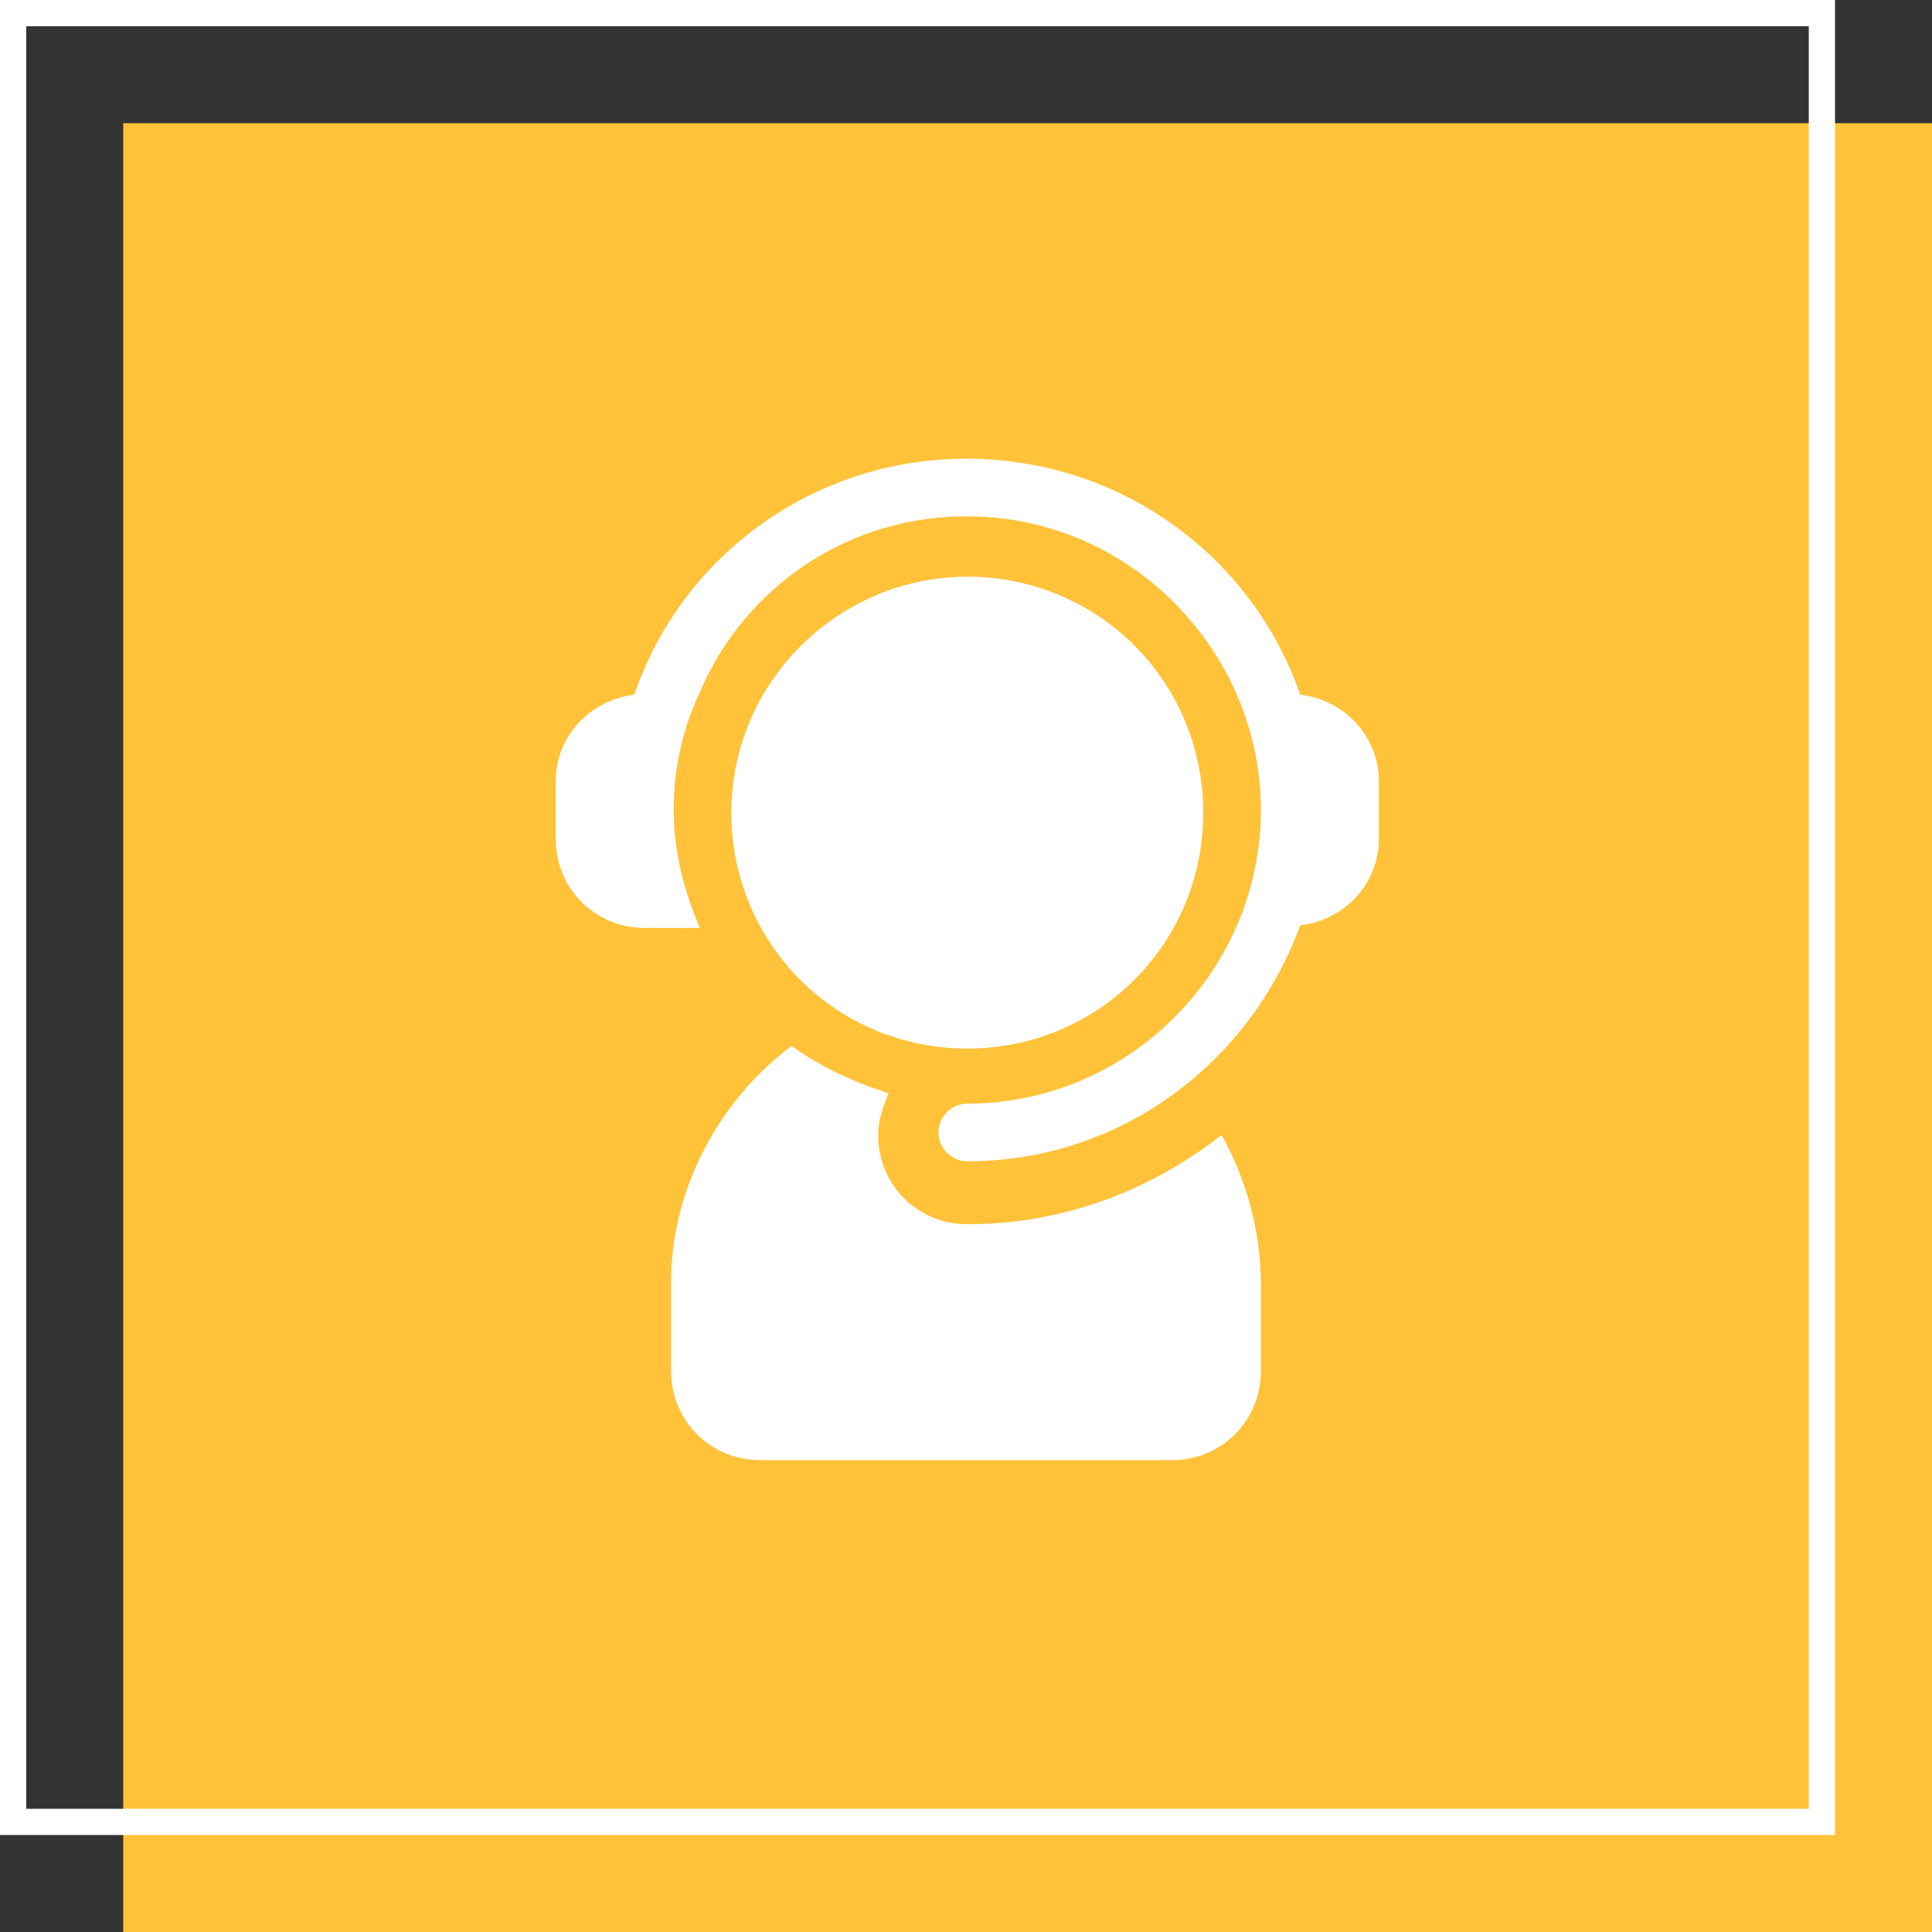
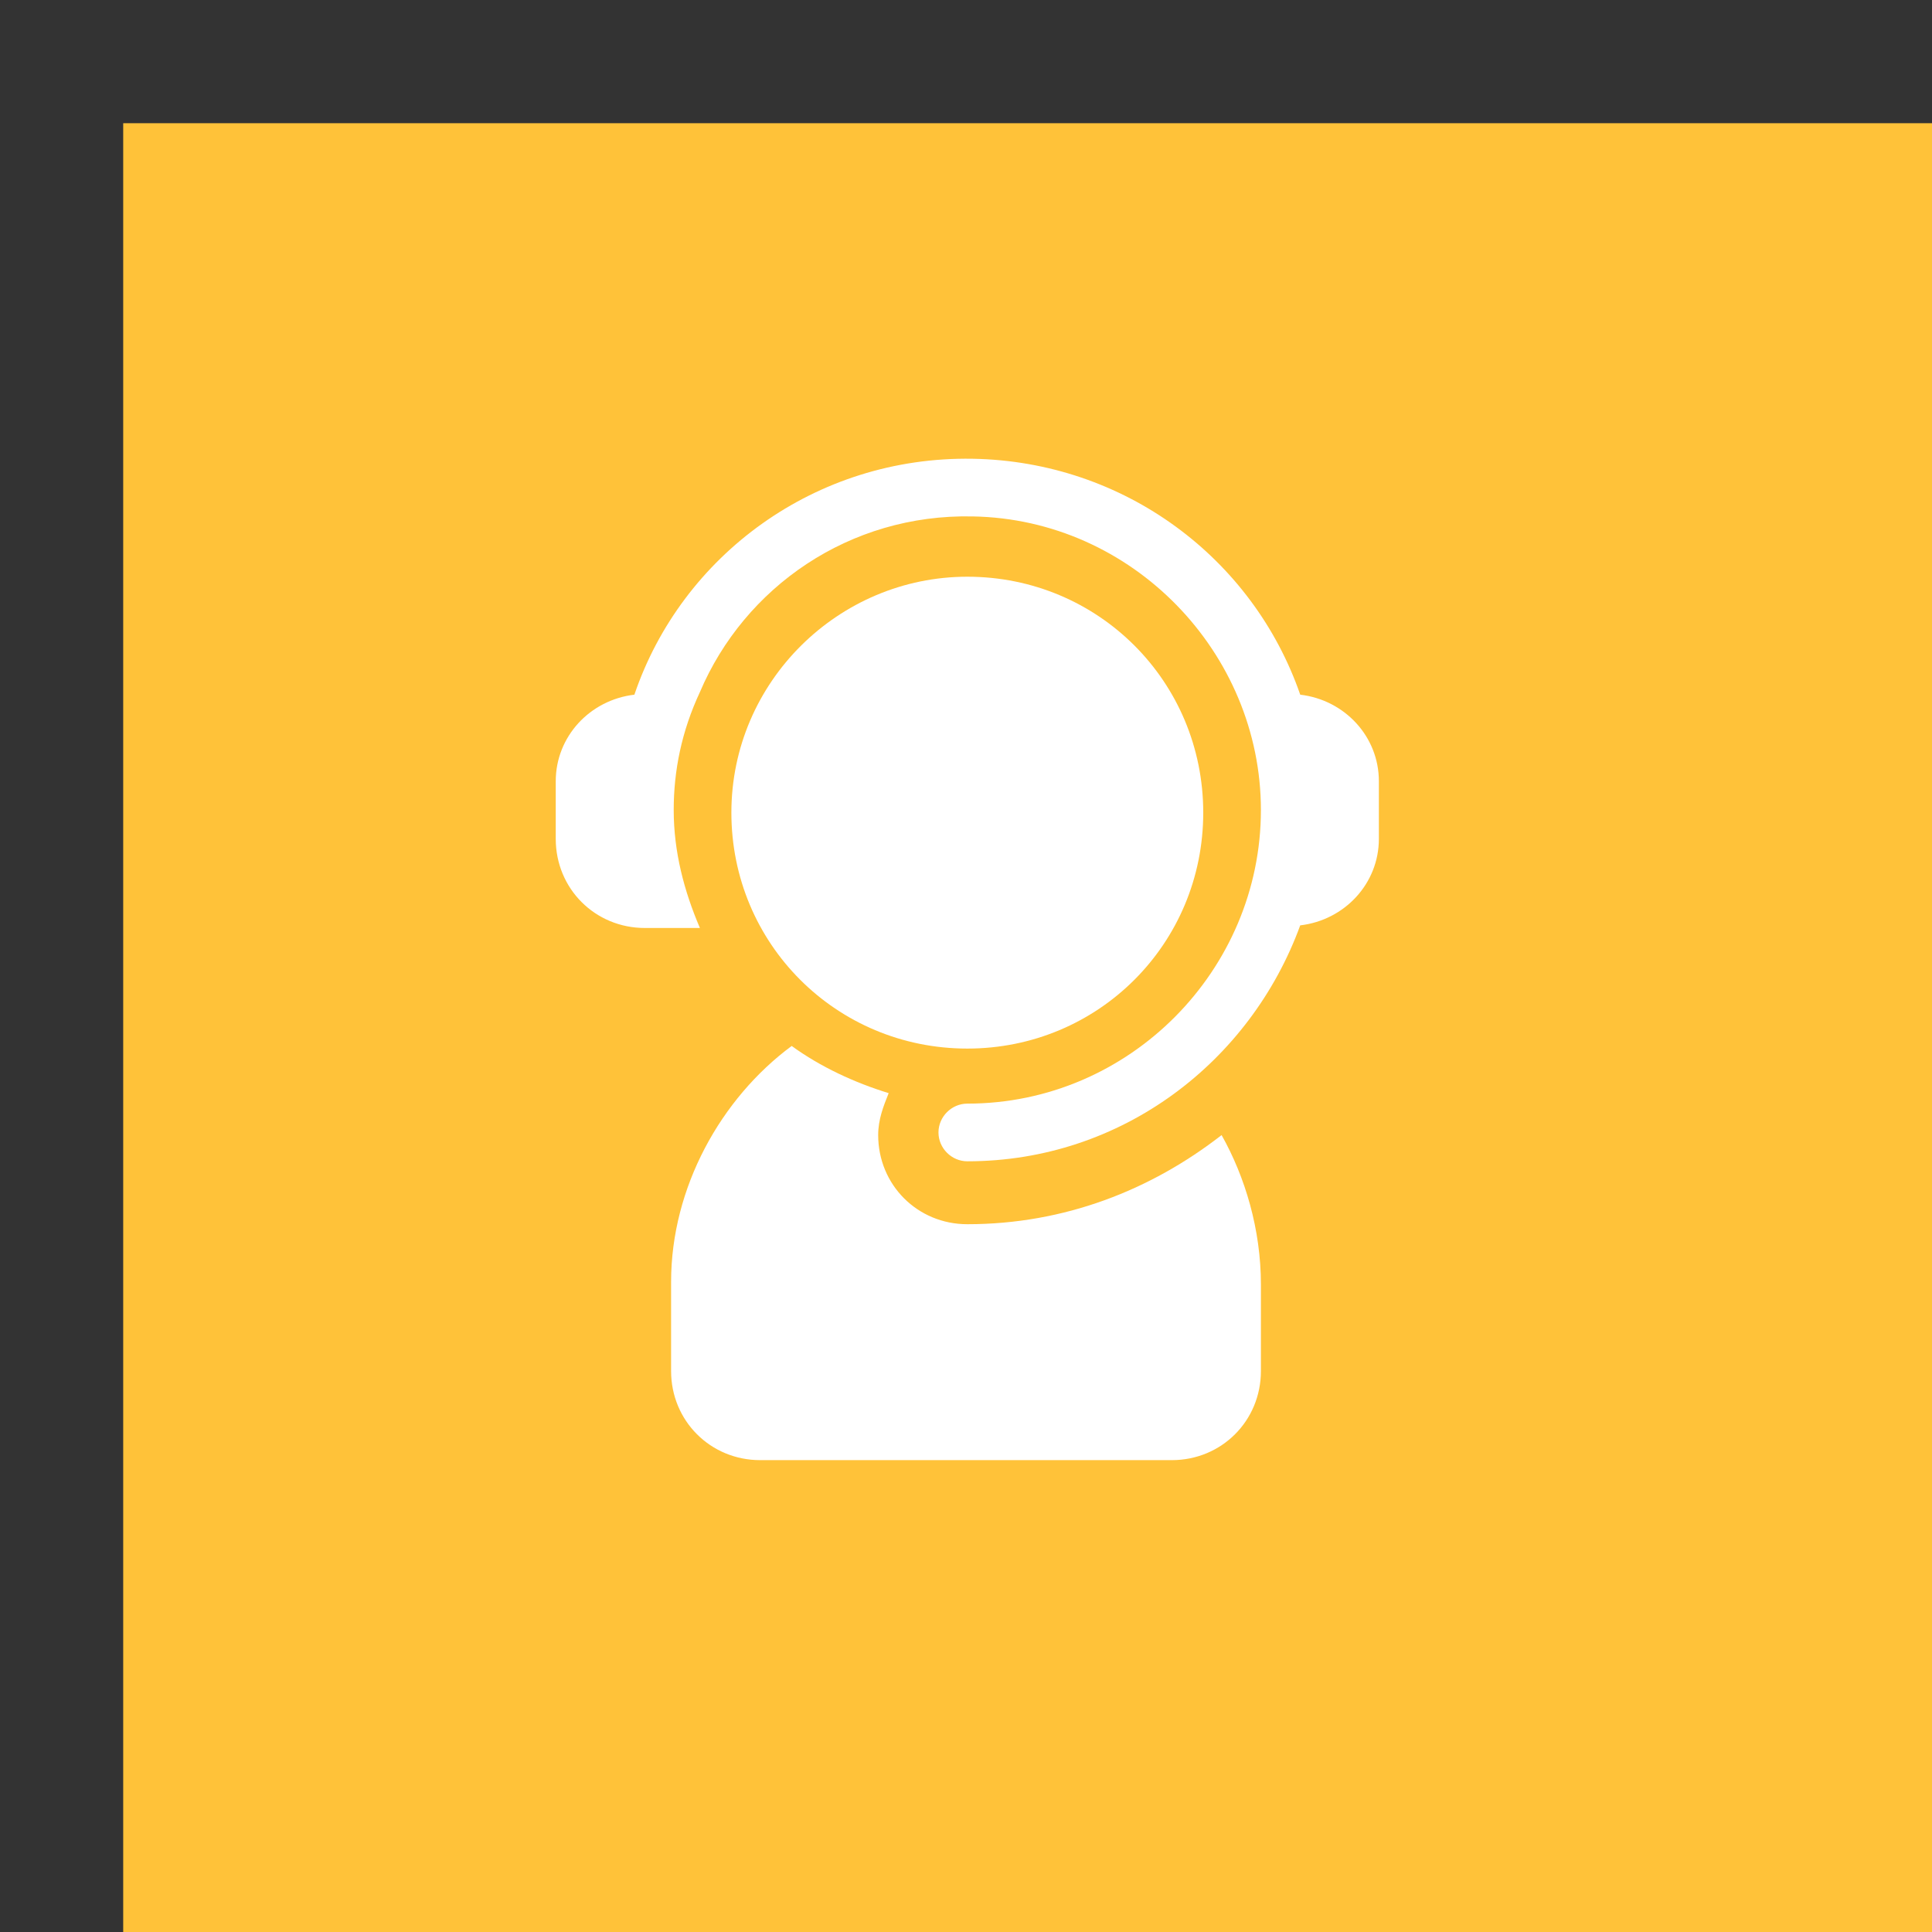
<svg xmlns="http://www.w3.org/2000/svg" version="1.1" id="Layer_1" x="0px" y="0px" width="73.7px" height="73.7px" viewBox="0 0 73.7 73.7" style="enable-background:new 0 0 73.7 73.7;" xml:space="preserve">
  <rect x="0" y="0" width="73.7" height="73.7" fill="#333333" stroke="none" />
  <style type="text/css">
	.st0{fill:#FFC239;}
	.st1{fill:none;stroke:#FFFFFF;stroke-miterlimit:10;}
	.st2{fill:#FFFFFF;}
</style>
  <rect x="4.7" y="4.7" class="st0" width="69" height="69" />
-   <rect x="0.5" y="0.5" class="st1" width="69" height="69" />
  <g>
    <g>
      <g>
        <path class="st2" d="M36.9,22c-4.9,0-9,4-9,9s4,9,9,9s9-4,9-9S41.9,22,36.9,22z" />
      </g>
    </g>
    <g>
      <g>
        <path class="st2" d="M49.6,26.5c-1.8-5.2-6.7-8.9-12.5-9c-6-0.1-11.1,3.7-12.9,9c-1.7,0.2-3,1.6-3,3.3v2.2c0,1.9,1.5,3.4,3.4,3.4     h2.1c-0.6-1.4-1-2.9-1-4.5c0-1.5,0.3-3,1-4.5h0c1.7-4,5.7-6.8,10.4-6.7c6.1,0.1,11,5.2,11,11.2c0,6.1-5,11.2-11.2,11.2     c-0.6,0-1.1,0.5-1.1,1.1c0,0.6,0.5,1.1,1.1,1.1c5.9,0,10.8-3.8,12.7-9c1.7-0.2,3-1.6,3-3.3v-2.2C52.6,28.1,51.3,26.7,49.6,26.5z" />
      </g>
    </g>
    <g>
      <g>
        <path class="st2" d="M46.6,43.3c-2.7,2.1-6,3.4-9.7,3.4c-1.9,0-3.4-1.5-3.4-3.4c0-0.6,0.2-1.1,0.4-1.6c-1.3-0.4-2.6-1-3.7-1.8     c-2.7,2-4.6,5.4-4.6,9v3.4h0c0,1.9,1.5,3.4,3.4,3.4h15.7c1.9,0,3.4-1.5,3.4-3.4V49C48.1,46.9,47.5,44.9,46.6,43.3z" />
      </g>
    </g>
  </g>
</svg>